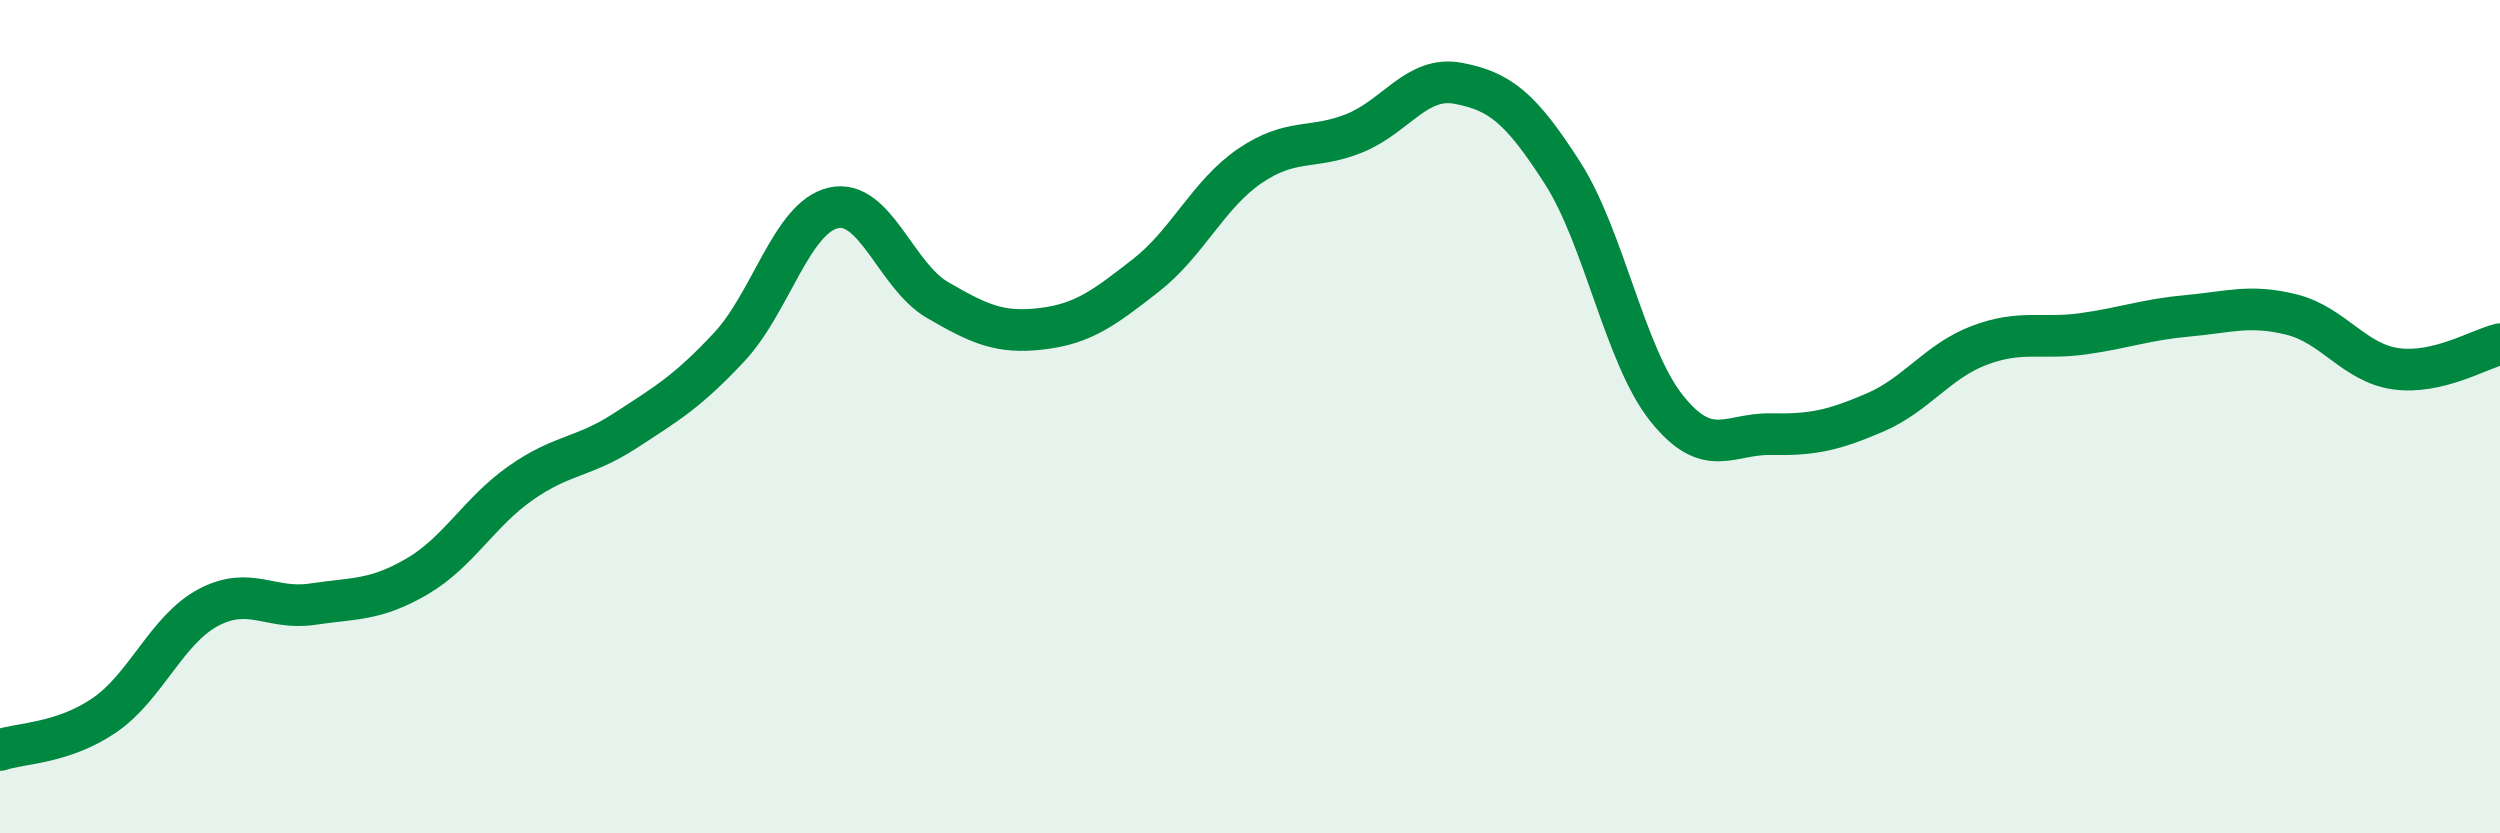
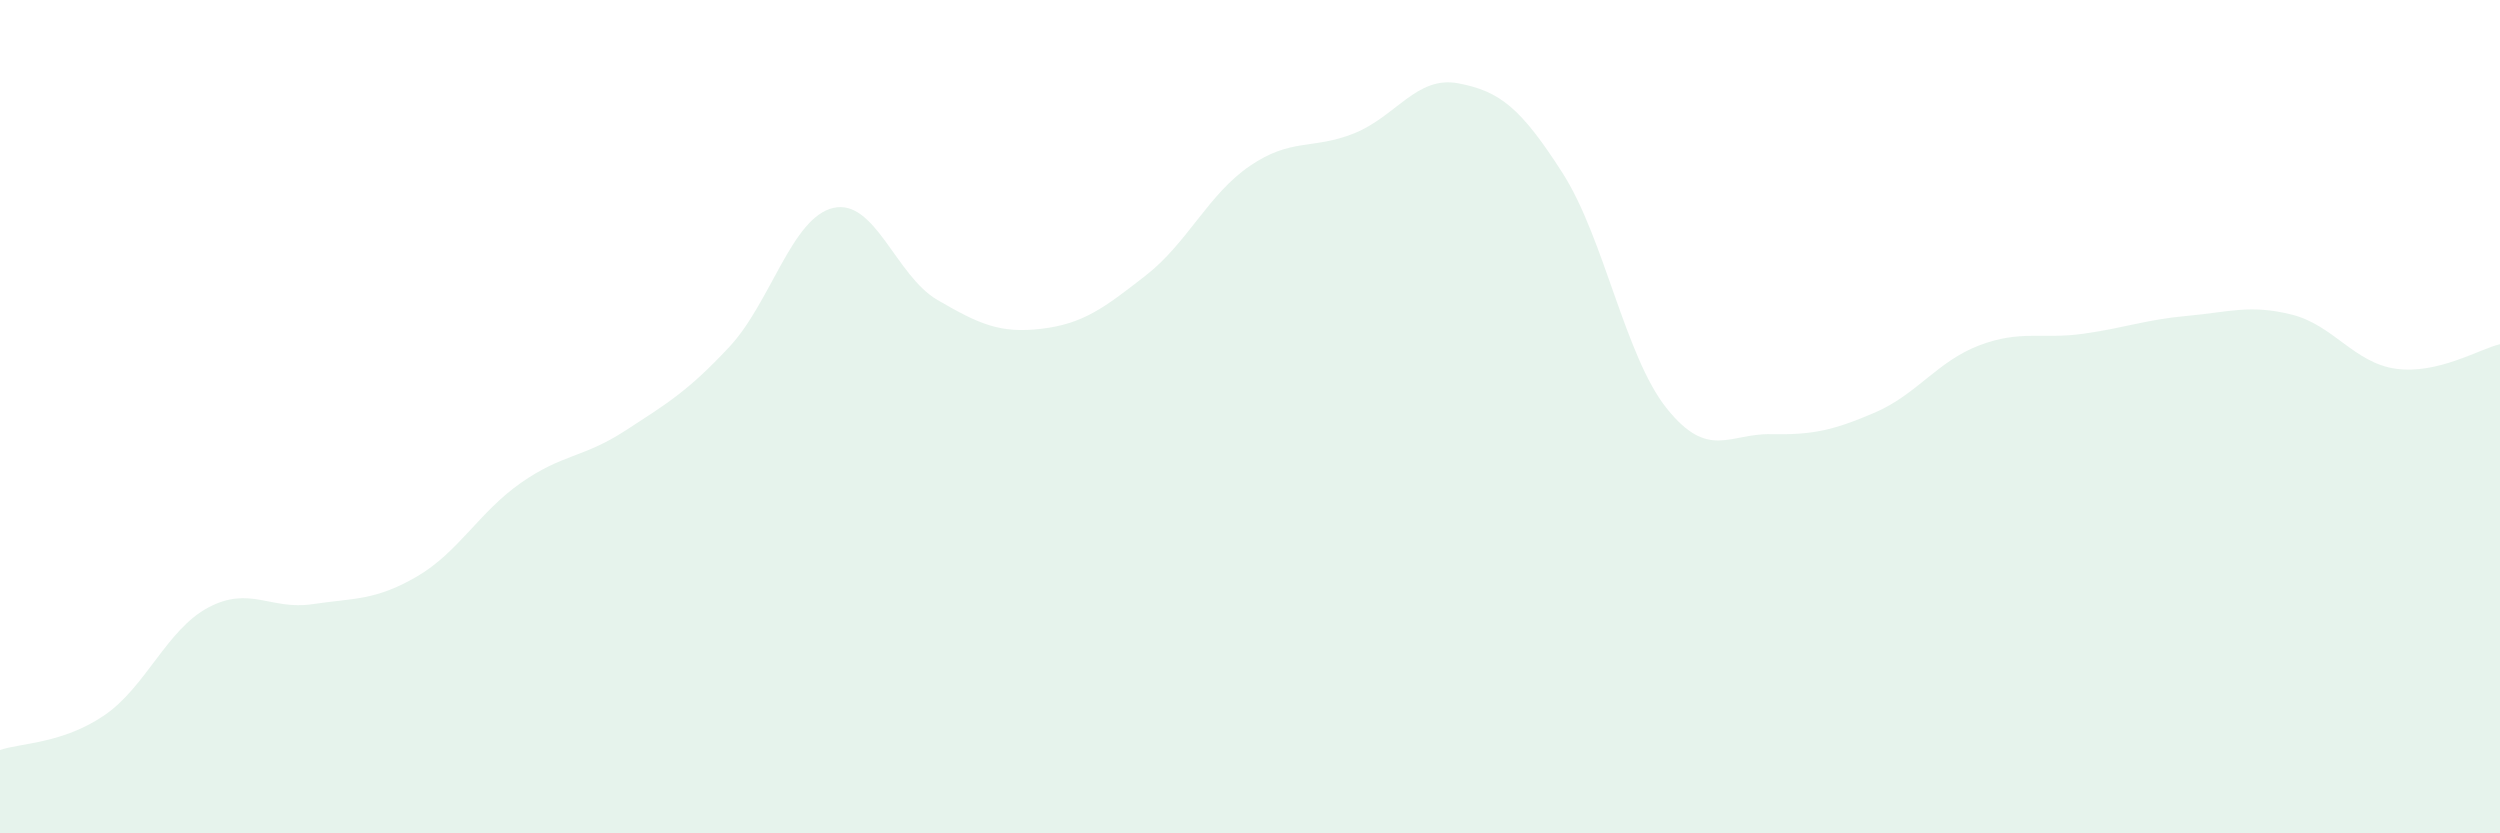
<svg xmlns="http://www.w3.org/2000/svg" width="60" height="20" viewBox="0 0 60 20">
  <path d="M 0,18 C 0.5,17.83 1.5,17.85 2.5,17.17 C 3.5,16.49 4,15.11 5,14.58 C 6,14.05 6.5,14.65 7.5,14.5 C 8.5,14.35 9,14.42 10,13.84 C 11,13.26 11.5,12.29 12.5,11.59 C 13.5,10.89 14,10.99 15,10.34 C 16,9.69 16.5,9.4 17.5,8.33 C 18.5,7.26 19,5.22 20,4.99 C 21,4.76 21.5,6.62 22.5,7.2 C 23.5,7.78 24,8.01 25,7.89 C 26,7.77 26.5,7.39 27.5,6.61 C 28.5,5.83 29,4.66 30,3.98 C 31,3.3 31.5,3.6 32.5,3.2 C 33.5,2.8 34,1.81 35,2 C 36,2.19 36.5,2.59 37.5,4.15 C 38.5,5.71 39,8.55 40,9.8 C 41,11.05 41.5,10.4 42.5,10.42 C 43.5,10.44 44,10.33 45,9.9 C 46,9.47 46.5,8.67 47.5,8.29 C 48.5,7.91 49,8.15 50,8.01 C 51,7.87 51.5,7.67 52.5,7.58 C 53.5,7.49 54,7.3 55,7.55 C 56,7.8 56.5,8.71 57.5,8.85 C 58.5,8.99 59.5,8.38 60,8.26L60 20L0 20Z" fill="#008740" opacity="0.1" stroke-linecap="round" stroke-linejoin="round" />
-   <path d="M 0,18 C 0.5,17.83 1.5,17.85 2.5,17.17 C 3.5,16.49 4,15.11 5,14.58 C 6,14.05 6.5,14.65 7.5,14.5 C 8.5,14.35 9,14.42 10,13.84 C 11,13.26 11.5,12.29 12.5,11.59 C 13.5,10.89 14,10.99 15,10.34 C 16,9.69 16.5,9.4 17.5,8.33 C 18.5,7.26 19,5.22 20,4.99 C 21,4.76 21.5,6.62 22.5,7.2 C 23.5,7.78 24,8.01 25,7.89 C 26,7.77 26.5,7.39 27.5,6.61 C 28.5,5.83 29,4.66 30,3.98 C 31,3.3 31.5,3.6 32.5,3.2 C 33.5,2.8 34,1.81 35,2 C 36,2.19 36.5,2.59 37.5,4.15 C 38.5,5.71 39,8.55 40,9.8 C 41,11.05 41.5,10.4 42.5,10.42 C 43.5,10.44 44,10.33 45,9.9 C 46,9.47 46.5,8.67 47.5,8.29 C 48.5,7.91 49,8.15 50,8.01 C 51,7.87 51.5,7.67 52.5,7.58 C 53.5,7.49 54,7.3 55,7.55 C 56,7.8 56.5,8.71 57.5,8.85 C 58.5,8.99 59.5,8.38 60,8.26" stroke="#008740" stroke-width="1" fill="none" stroke-linecap="round" stroke-linejoin="round" />
</svg>